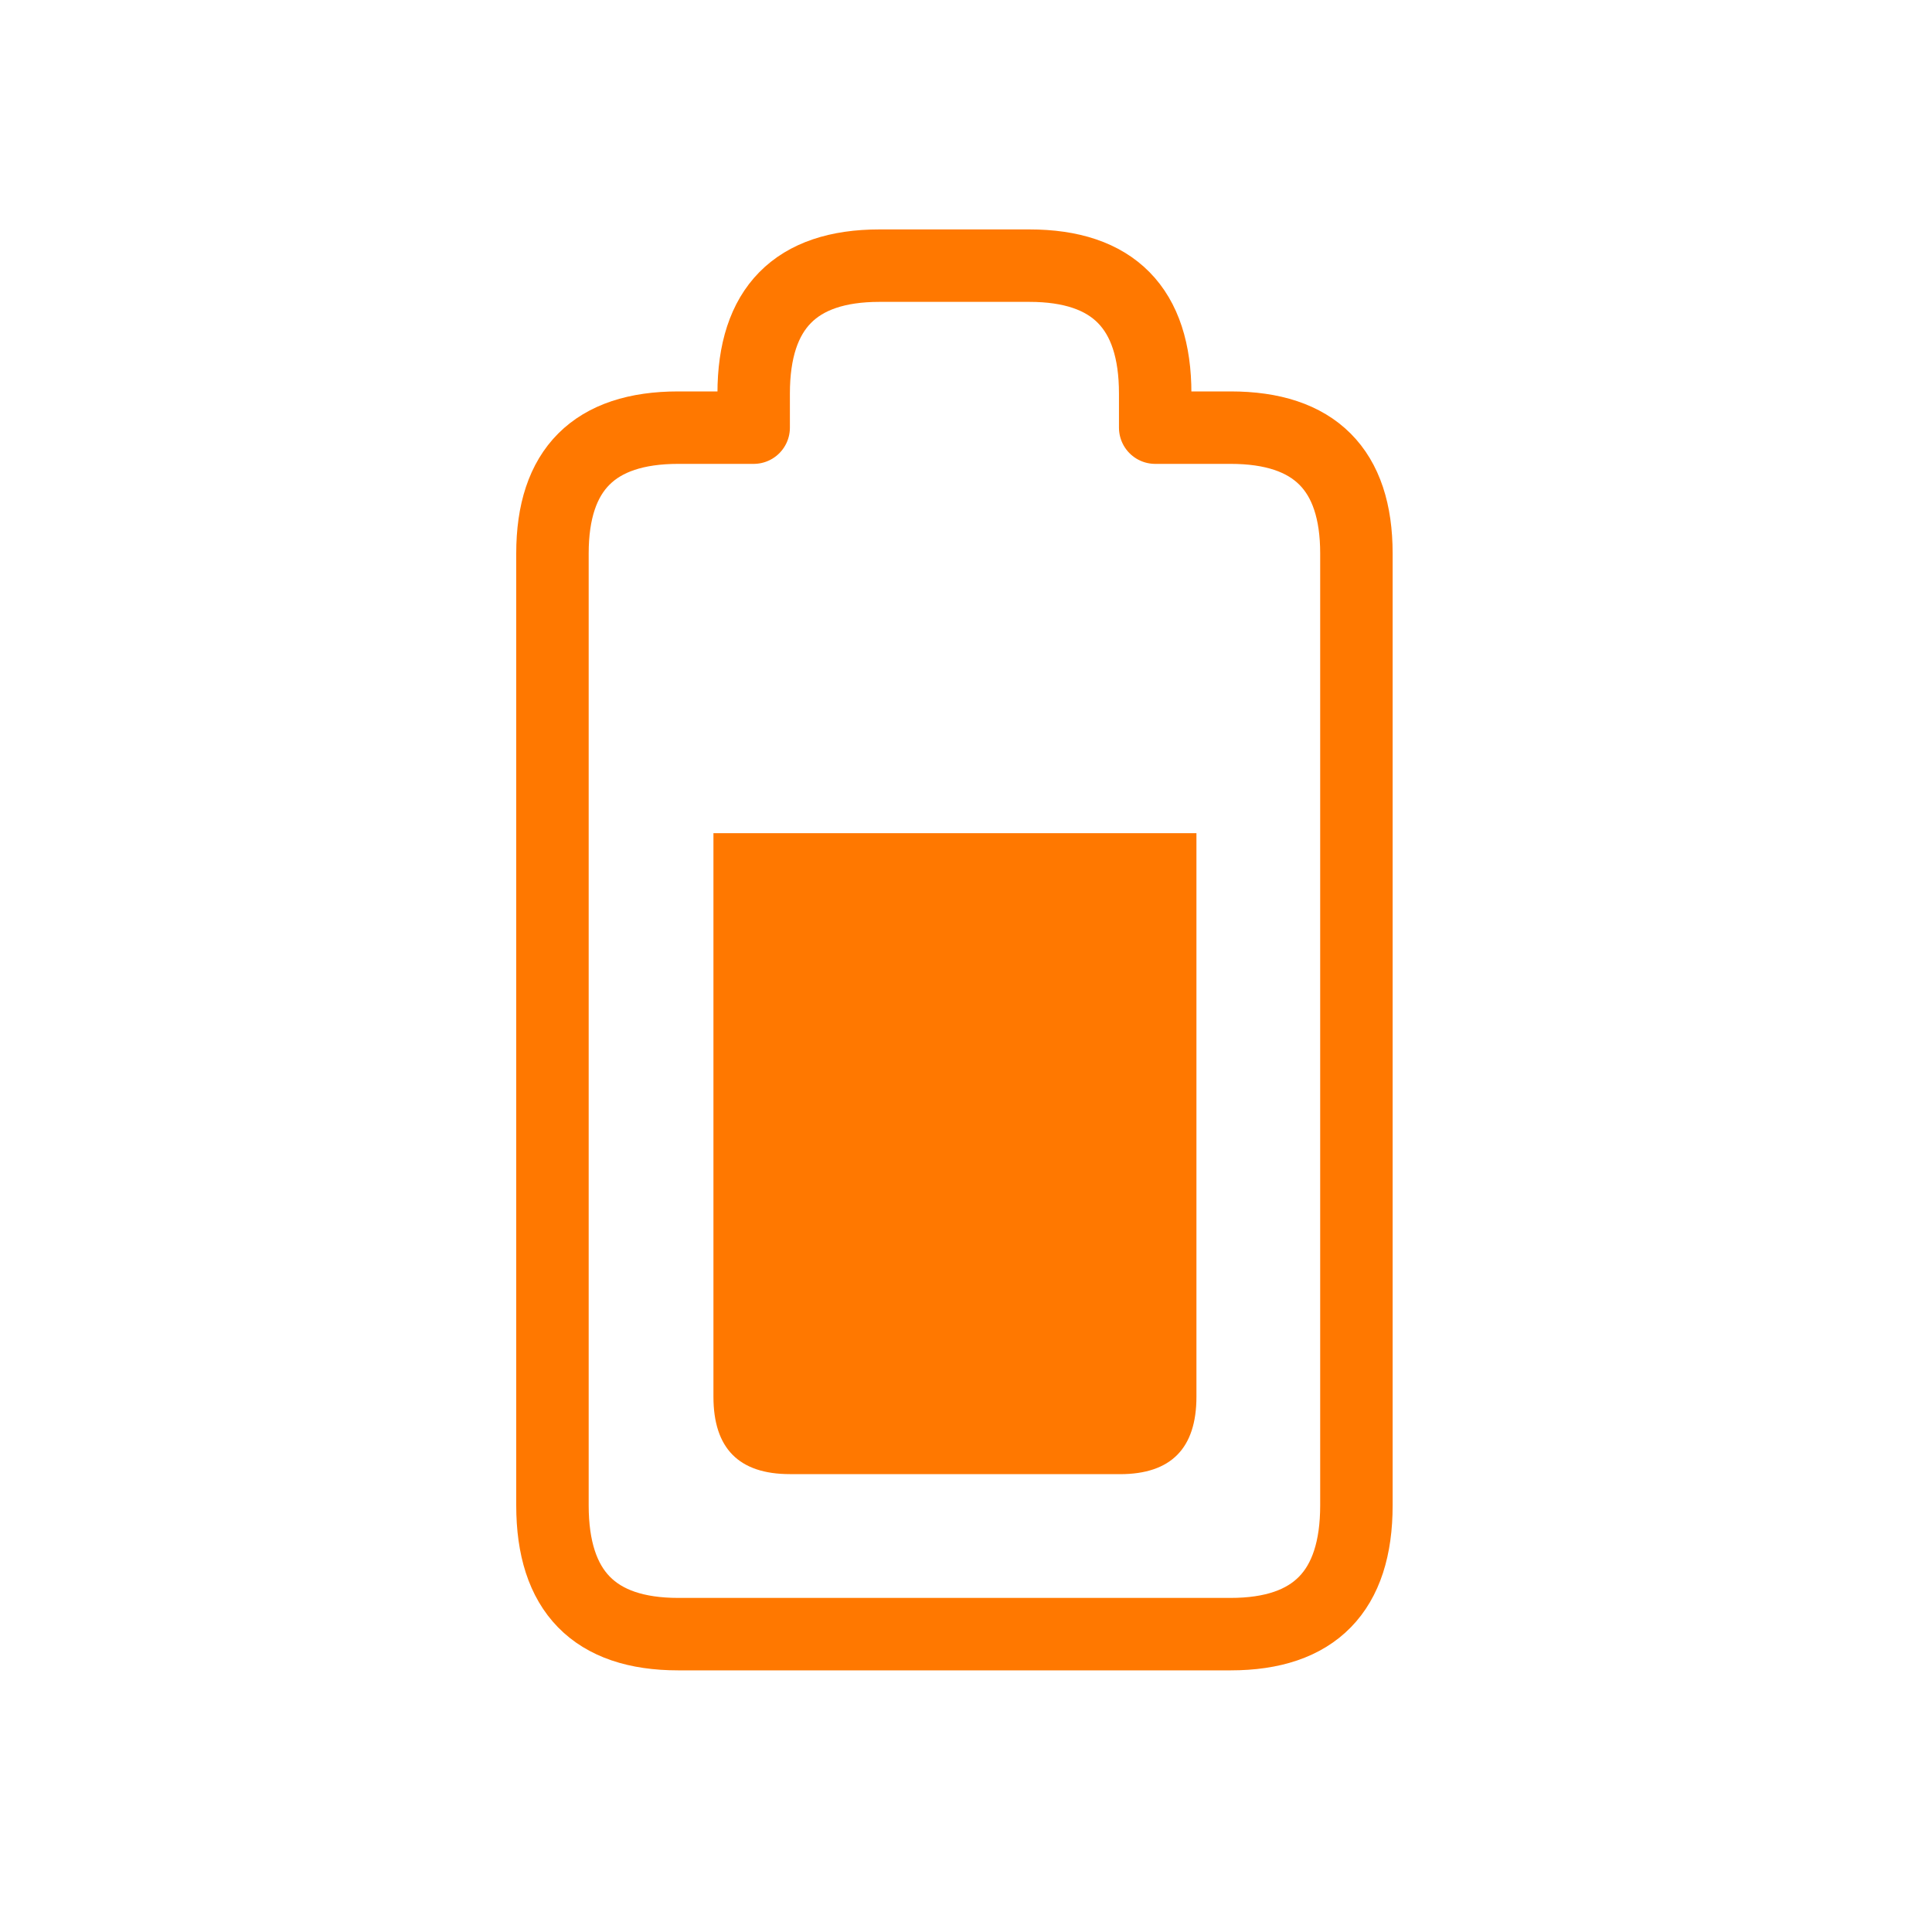
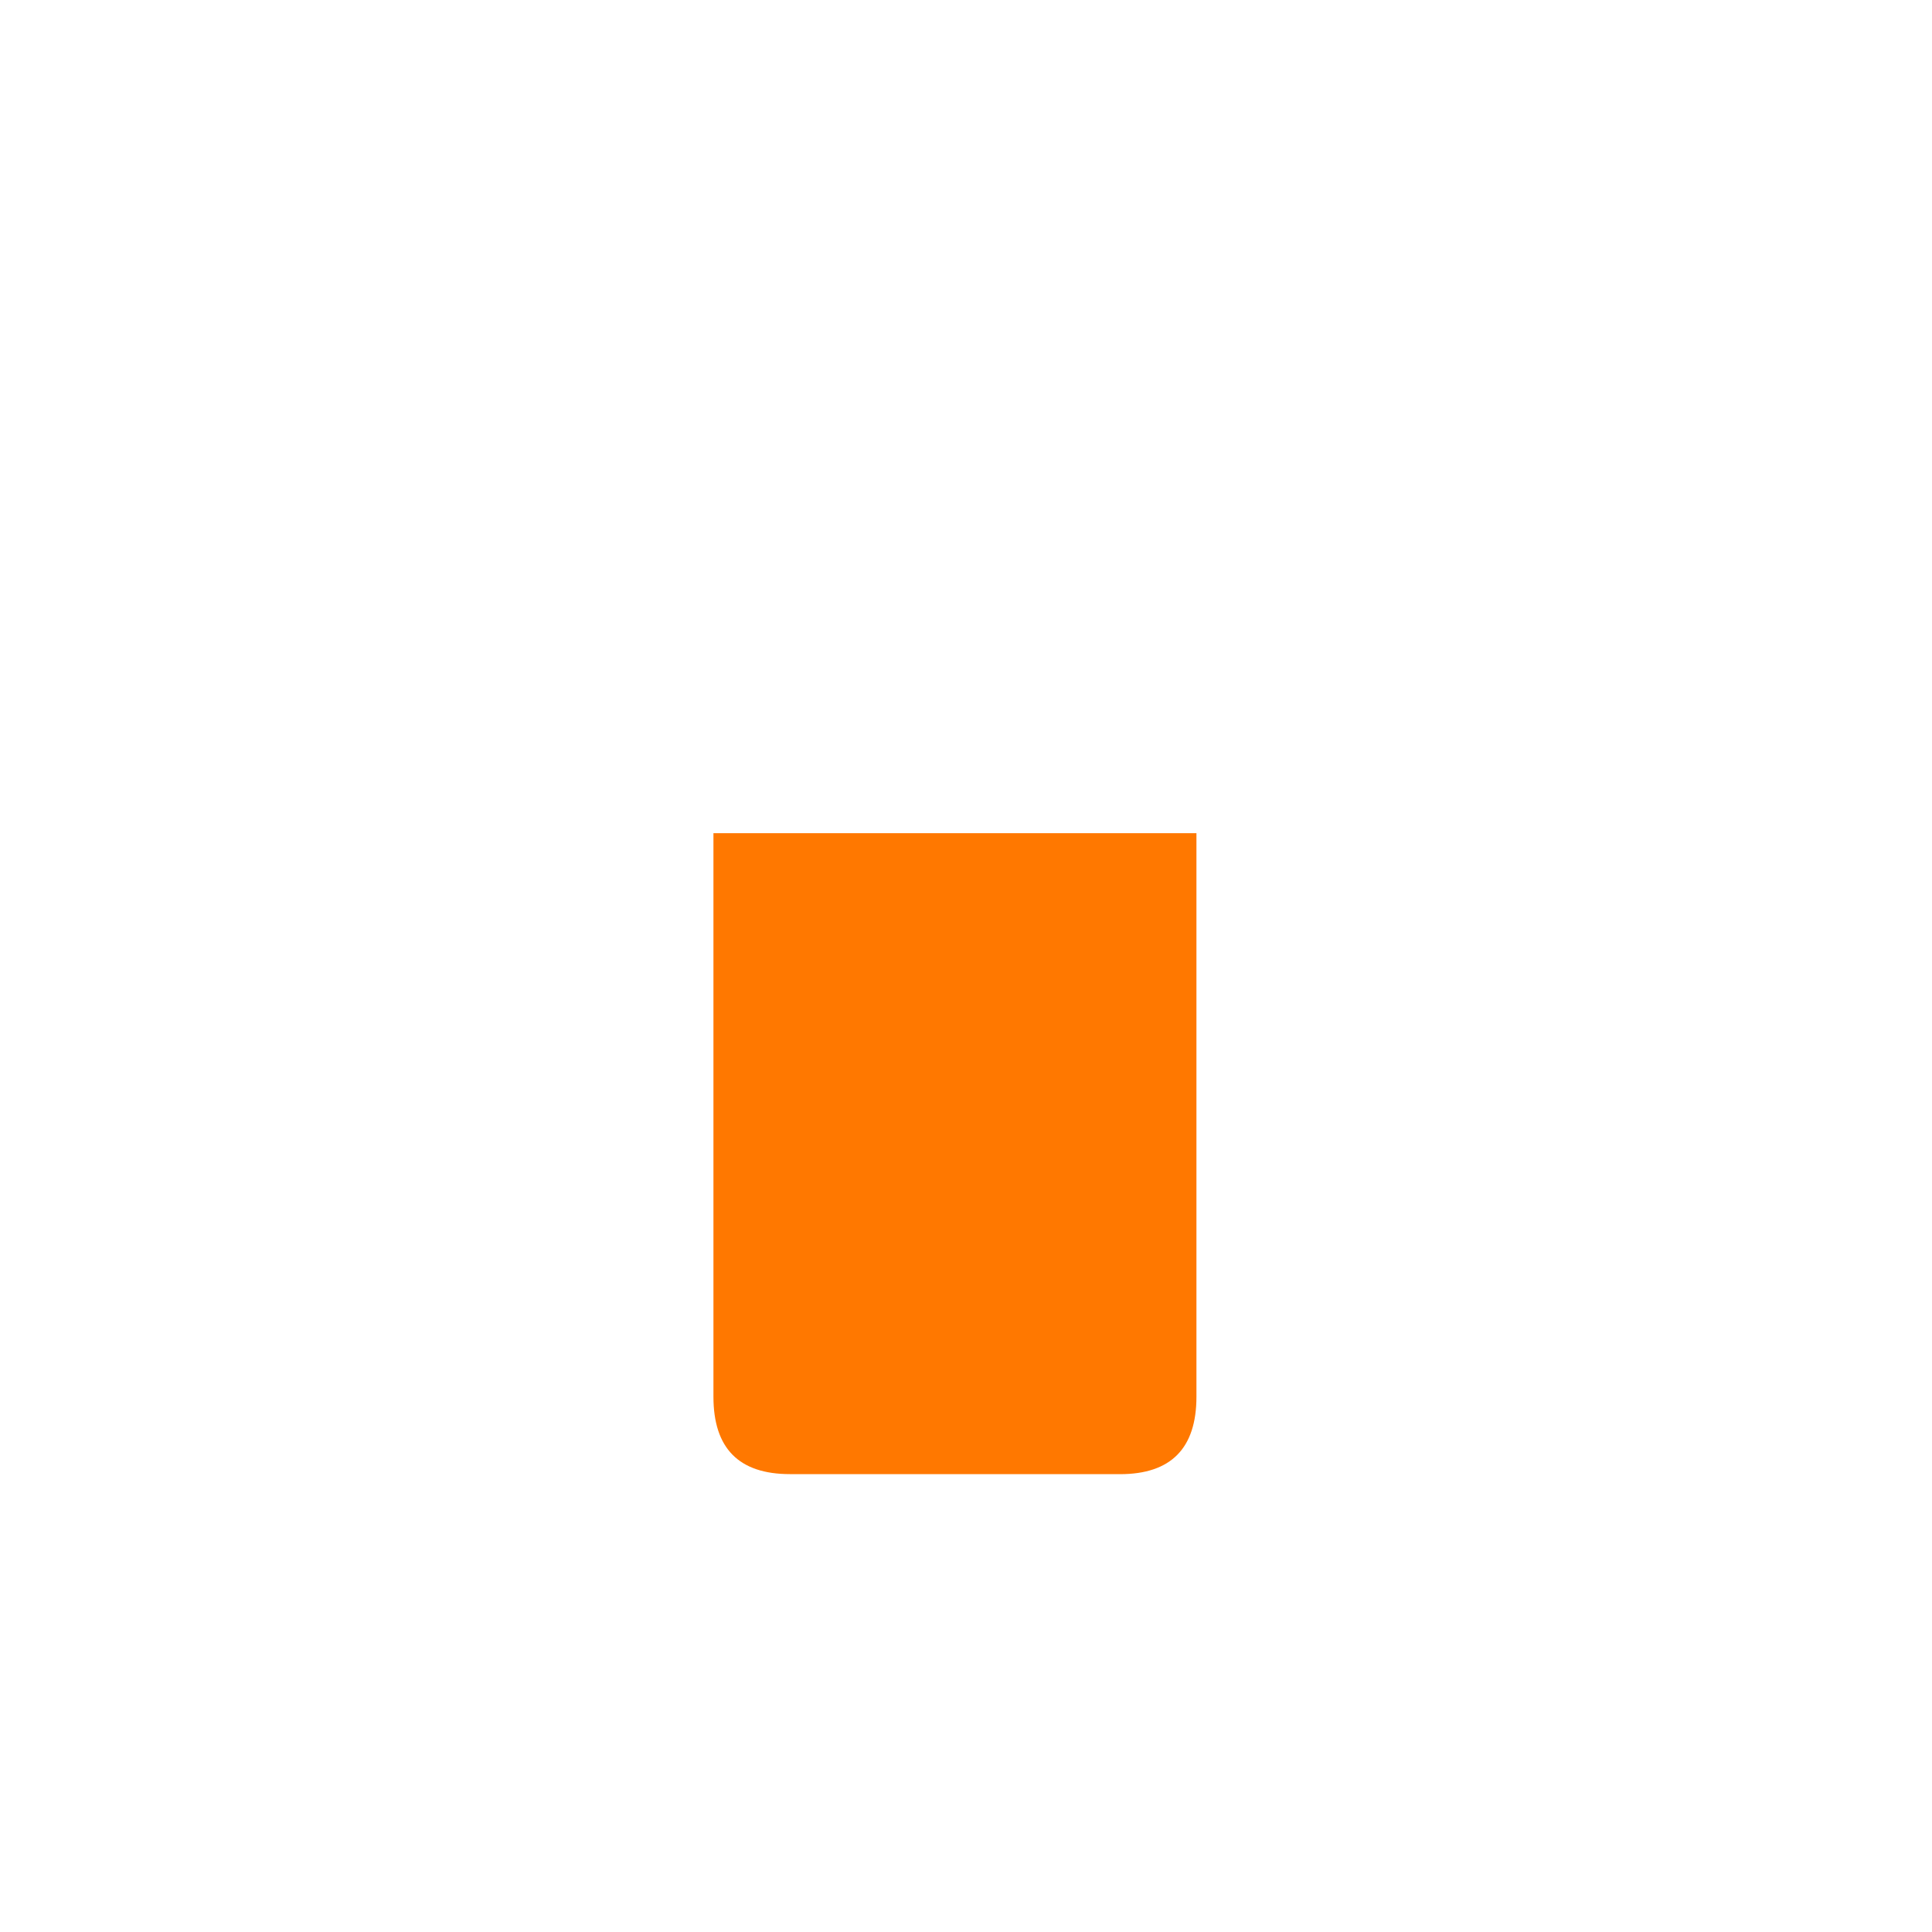
<svg xmlns="http://www.w3.org/2000/svg" width="40" height="40">
  <g fill="none" fill-rule="evenodd">
    <path fill="#FF7800" d="M16.354 30.52c-1.056 0-1.583-.534-1.583-1.603V17.25h10v11.667c0 1.07-.528 1.604-1.583 1.604h-6.834z" />
-     <path stroke="#FF7800" stroke-linecap="round" stroke-linejoin="round" stroke-width="1.5" d="M15.604 8.146v.708h-1.562c-1.737 0-2.604.868-2.604 2.604v19.709c0 1.777.867 2.666 2.604 2.666h11.437c1.736 0 2.604-.888 2.604-2.666V11.458c0-1.736-.868-2.604-2.604-2.604h-1.562v-.708c0-1.764-.868-2.646-2.604-2.646h-3.105c-1.736 0-2.604.882-2.604 2.646z" />
  </g>
</svg>